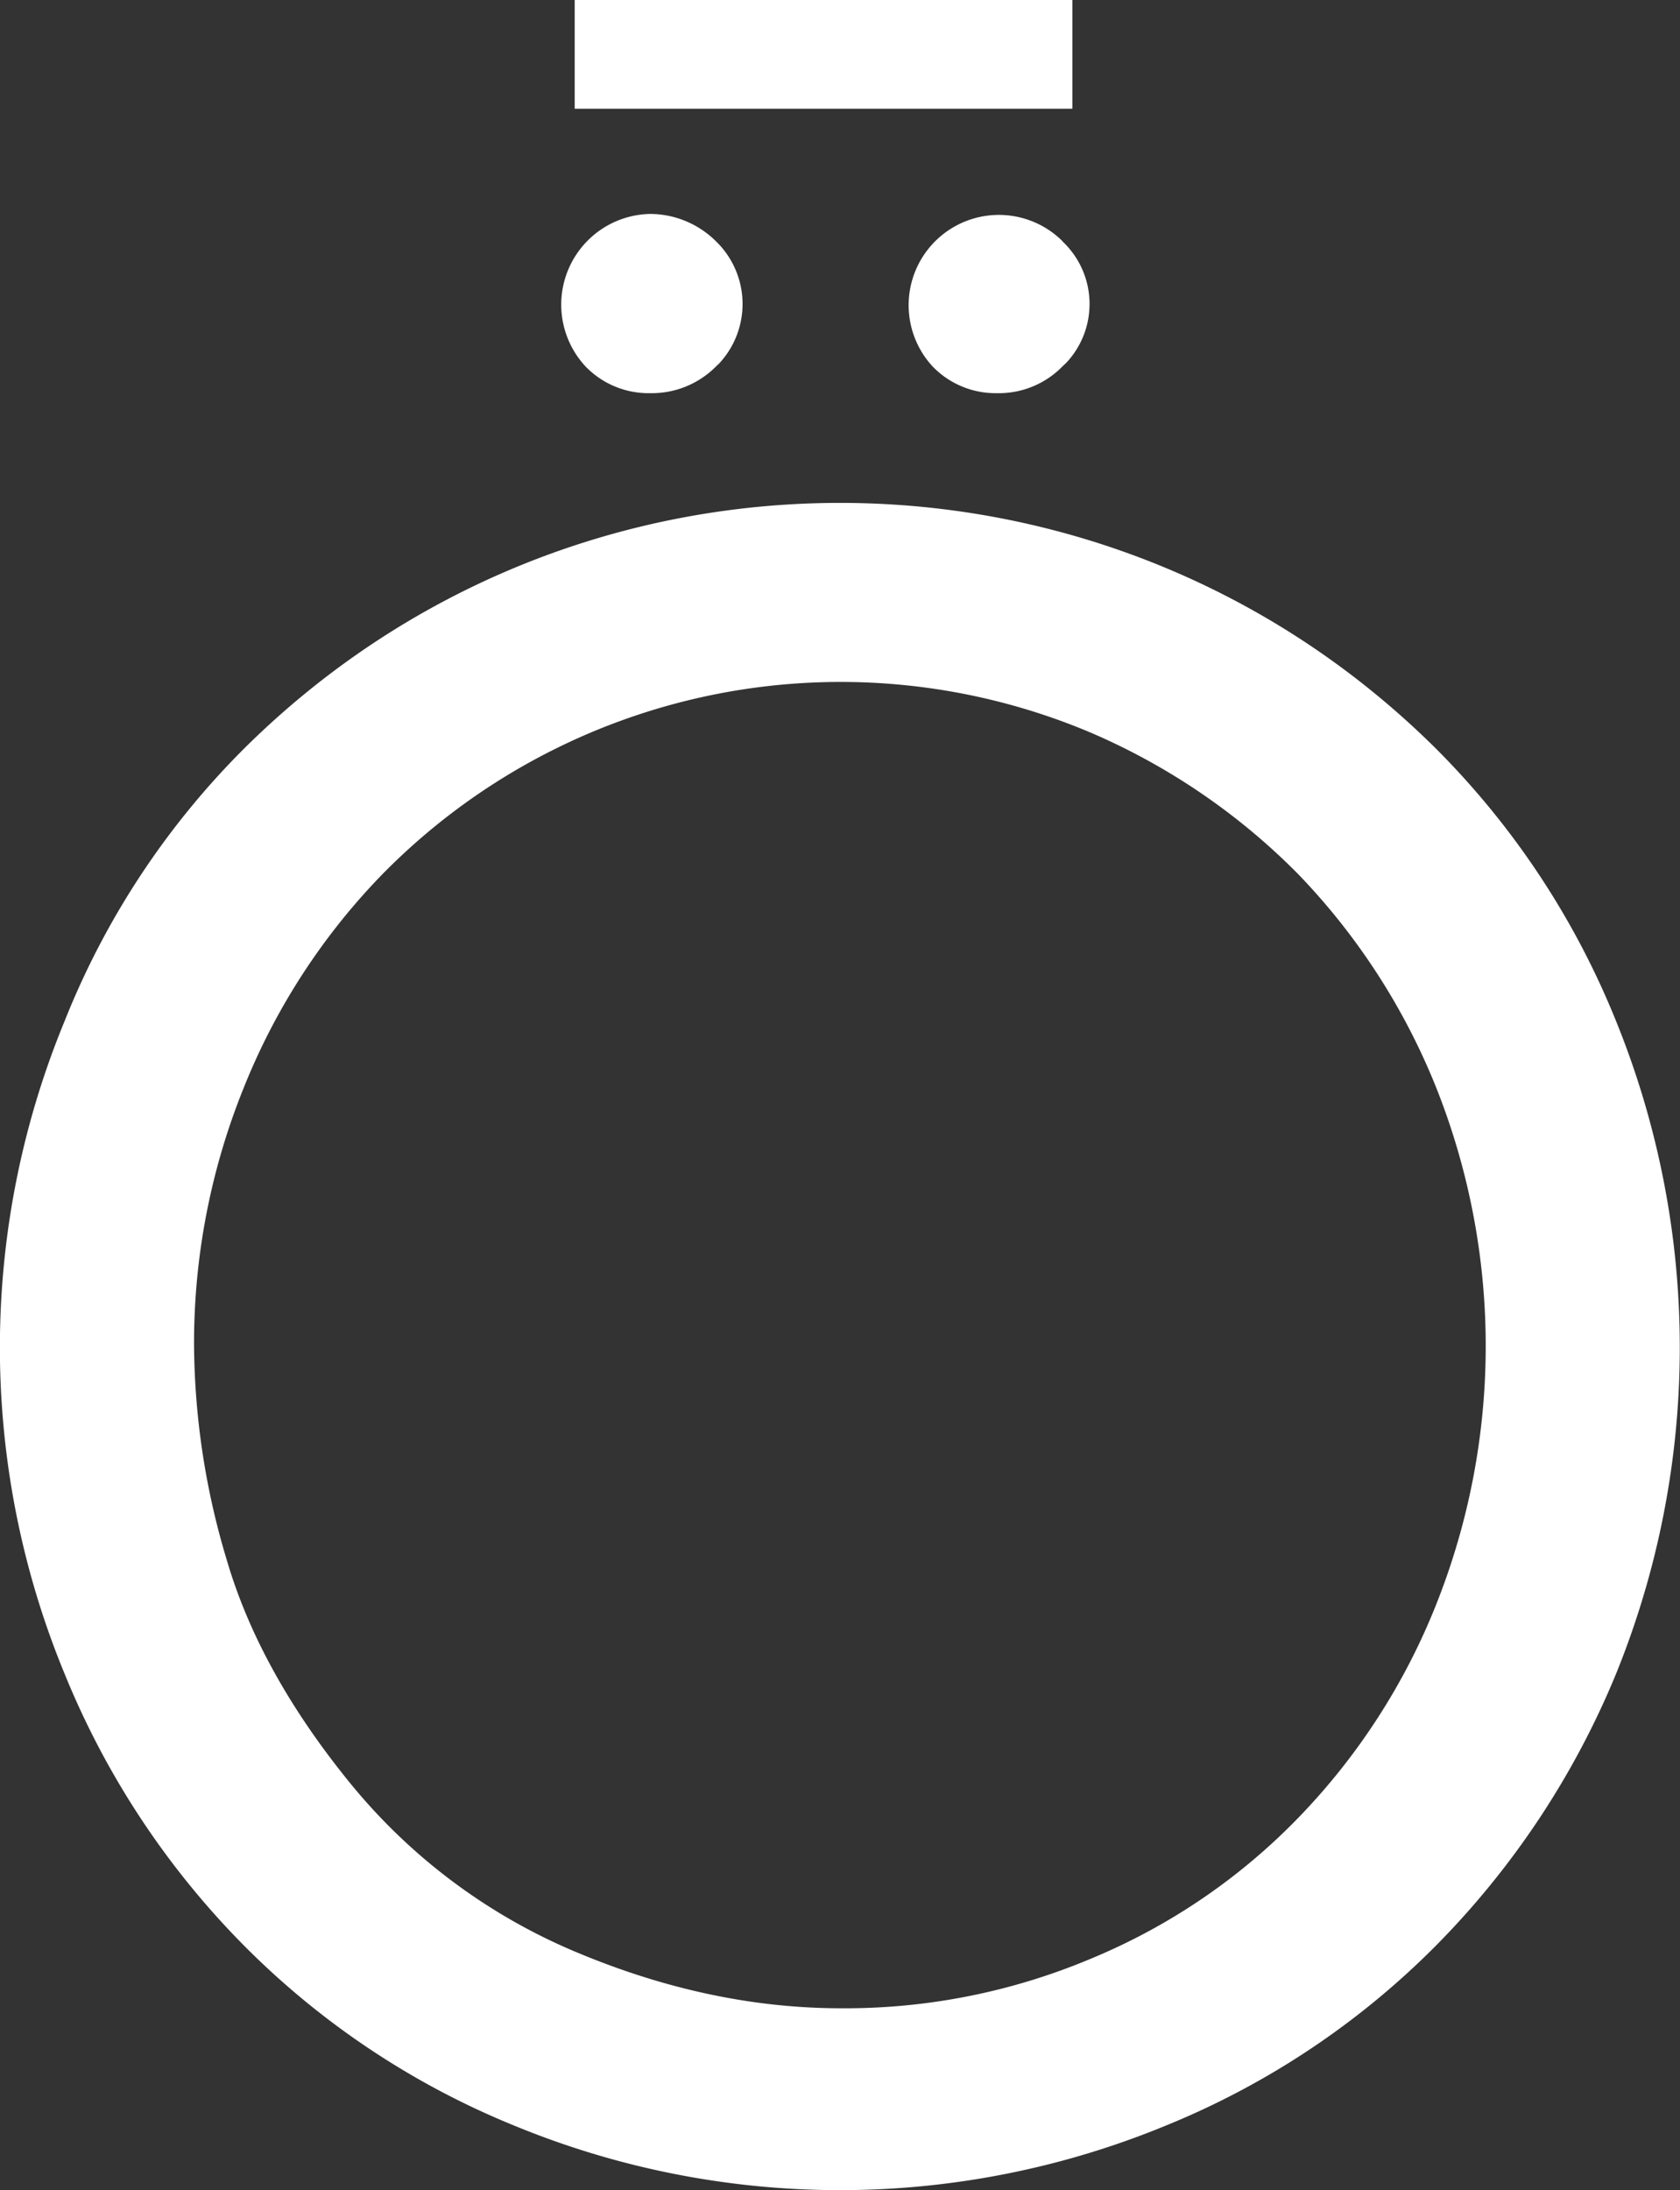
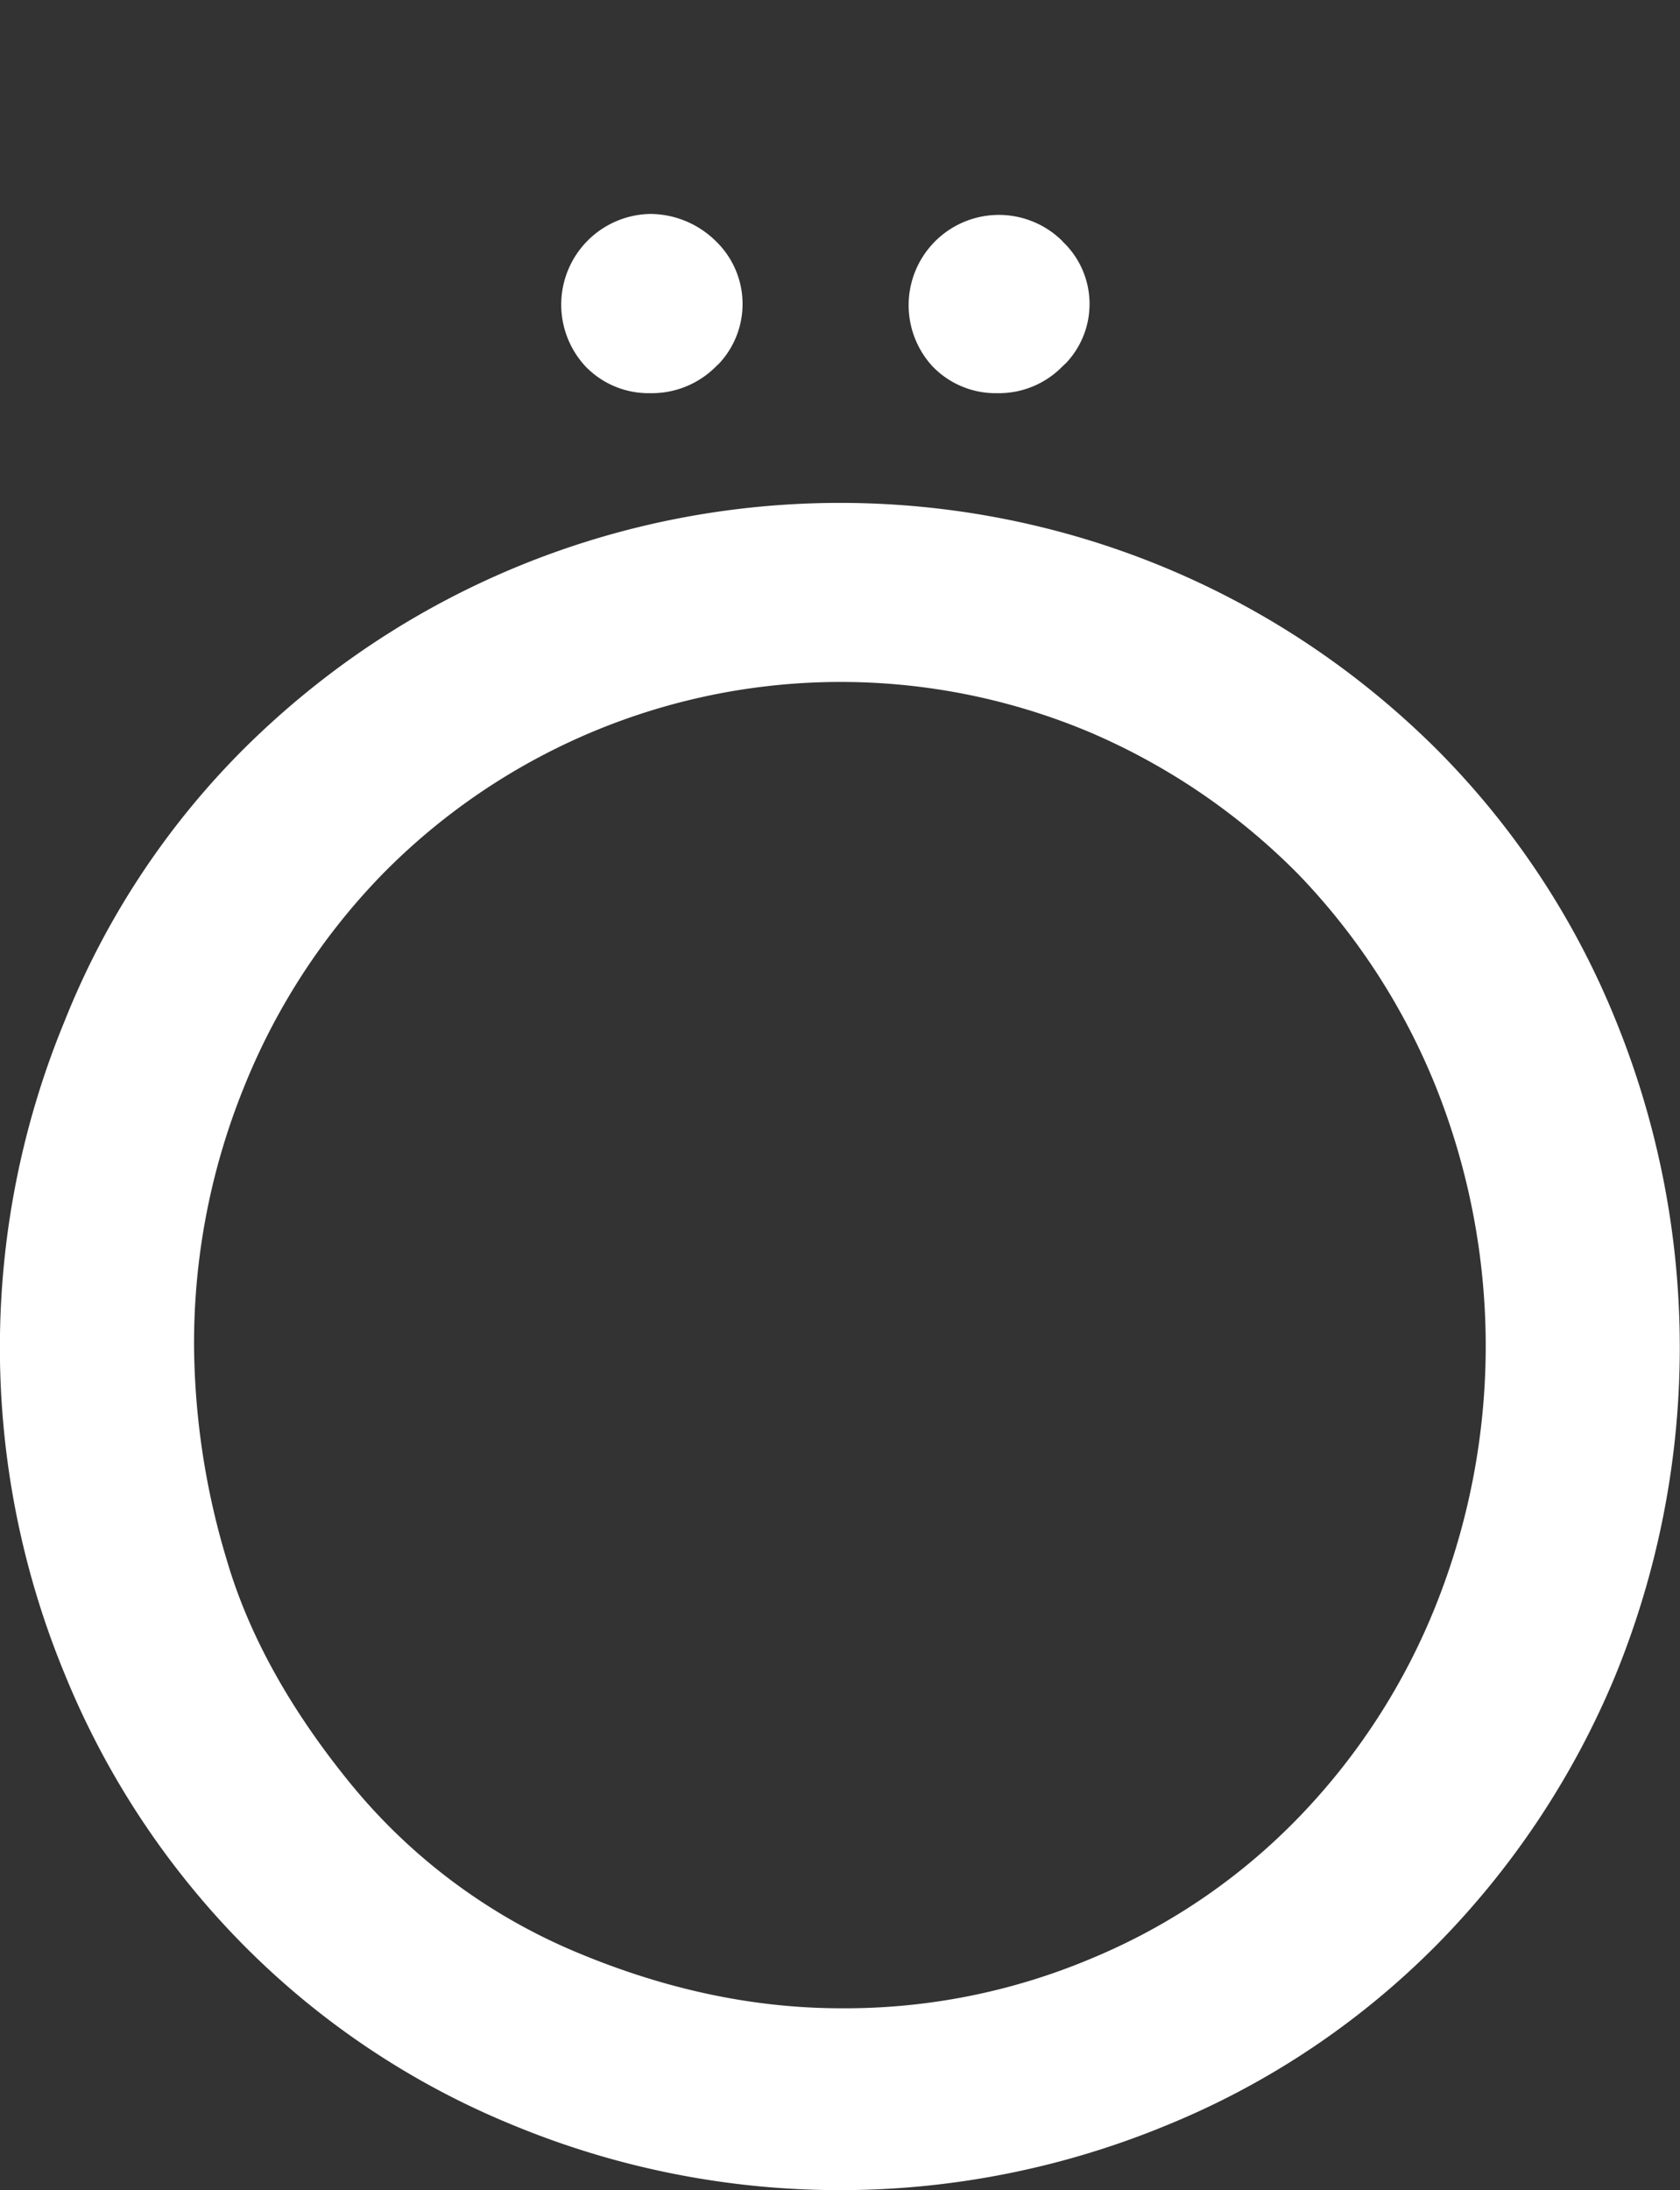
<svg xmlns="http://www.w3.org/2000/svg" viewBox="0 0 765.3 997.1" data-name="Layer 1" id="Layer_1">
  <rect x="0" y="0" width="765.3" height="997.1" fill="#333333" stroke="none" />
  <defs>
    <style>.cls-1{fill:#fff;}</style>
  </defs>
  <path transform="translate(-117.6 -1)" d="M853.7,465.7A371.9,371.9,0,0,0,771.9,342c-150.3-149.4-393-149.4-543.3,0a366.5,366.5,0,0,0-81.5,123.7,389.2,389.2,0,0,0,0,297.5,378.1,378.1,0,0,0,81.5,123.4,369.6,369.6,0,0,0,123.2,82.1,389.5,389.5,0,0,0,296.9,0,369.6,369.6,0,0,0,123.2-82.1,383.2,383.2,0,0,0,81.8-123.4A394.7,394.7,0,0,0,853.7,465.7ZM771.9,731.3a297.1,297.1,0,0,1-62.8,97.2,281.1,281.1,0,0,1-94.5,64.2,288.6,288.6,0,0,1-113.8,22.6c-40.5,0-81-8.8-121.5-25.9a264.6,264.6,0,0,1-102.2-76.6q-41.3-50.7-56.2-101.6A345.2,345.2,0,0,1,206,613.9a309.9,309.9,0,0,1,22.6-117.6,297.9,297.9,0,0,1,63.1-97.2,292.7,292.7,0,0,1,322.9-64.5,298,298,0,0,1,94.5,64.5,301.4,301.4,0,0,1,62.8,97.2A318.1,318.1,0,0,1,771.9,731.3Z" class="cls-1" />
  <path transform="translate(-117.6 -1)" d="M443.8,110.9a39.7,39.7,0,0,1,.9,56.1h-.1l-.8.8a41.2,41.2,0,0,1-30,12.2,39.9,39.9,0,0,1-29.5-12.2,41.3,41.3,0,0,1,29.5-69.4A42.8,42.8,0,0,1,443.8,110.9Z" class="cls-1" />
-   <rect height="49.5" width="226.7" x="261.8" class="cls-1" />
  <path transform="translate(-117.6 -1)" d="M601.6,110.9a39.1,39.1,0,0,1,1.7,55.3h0l-1.7,1.6a40.5,40.5,0,0,1-29.7,12.2,39.9,39.9,0,0,1-29.5-12.2,41.1,41.1,0,0,1,59.2-57Z" class="cls-1" />
</svg>